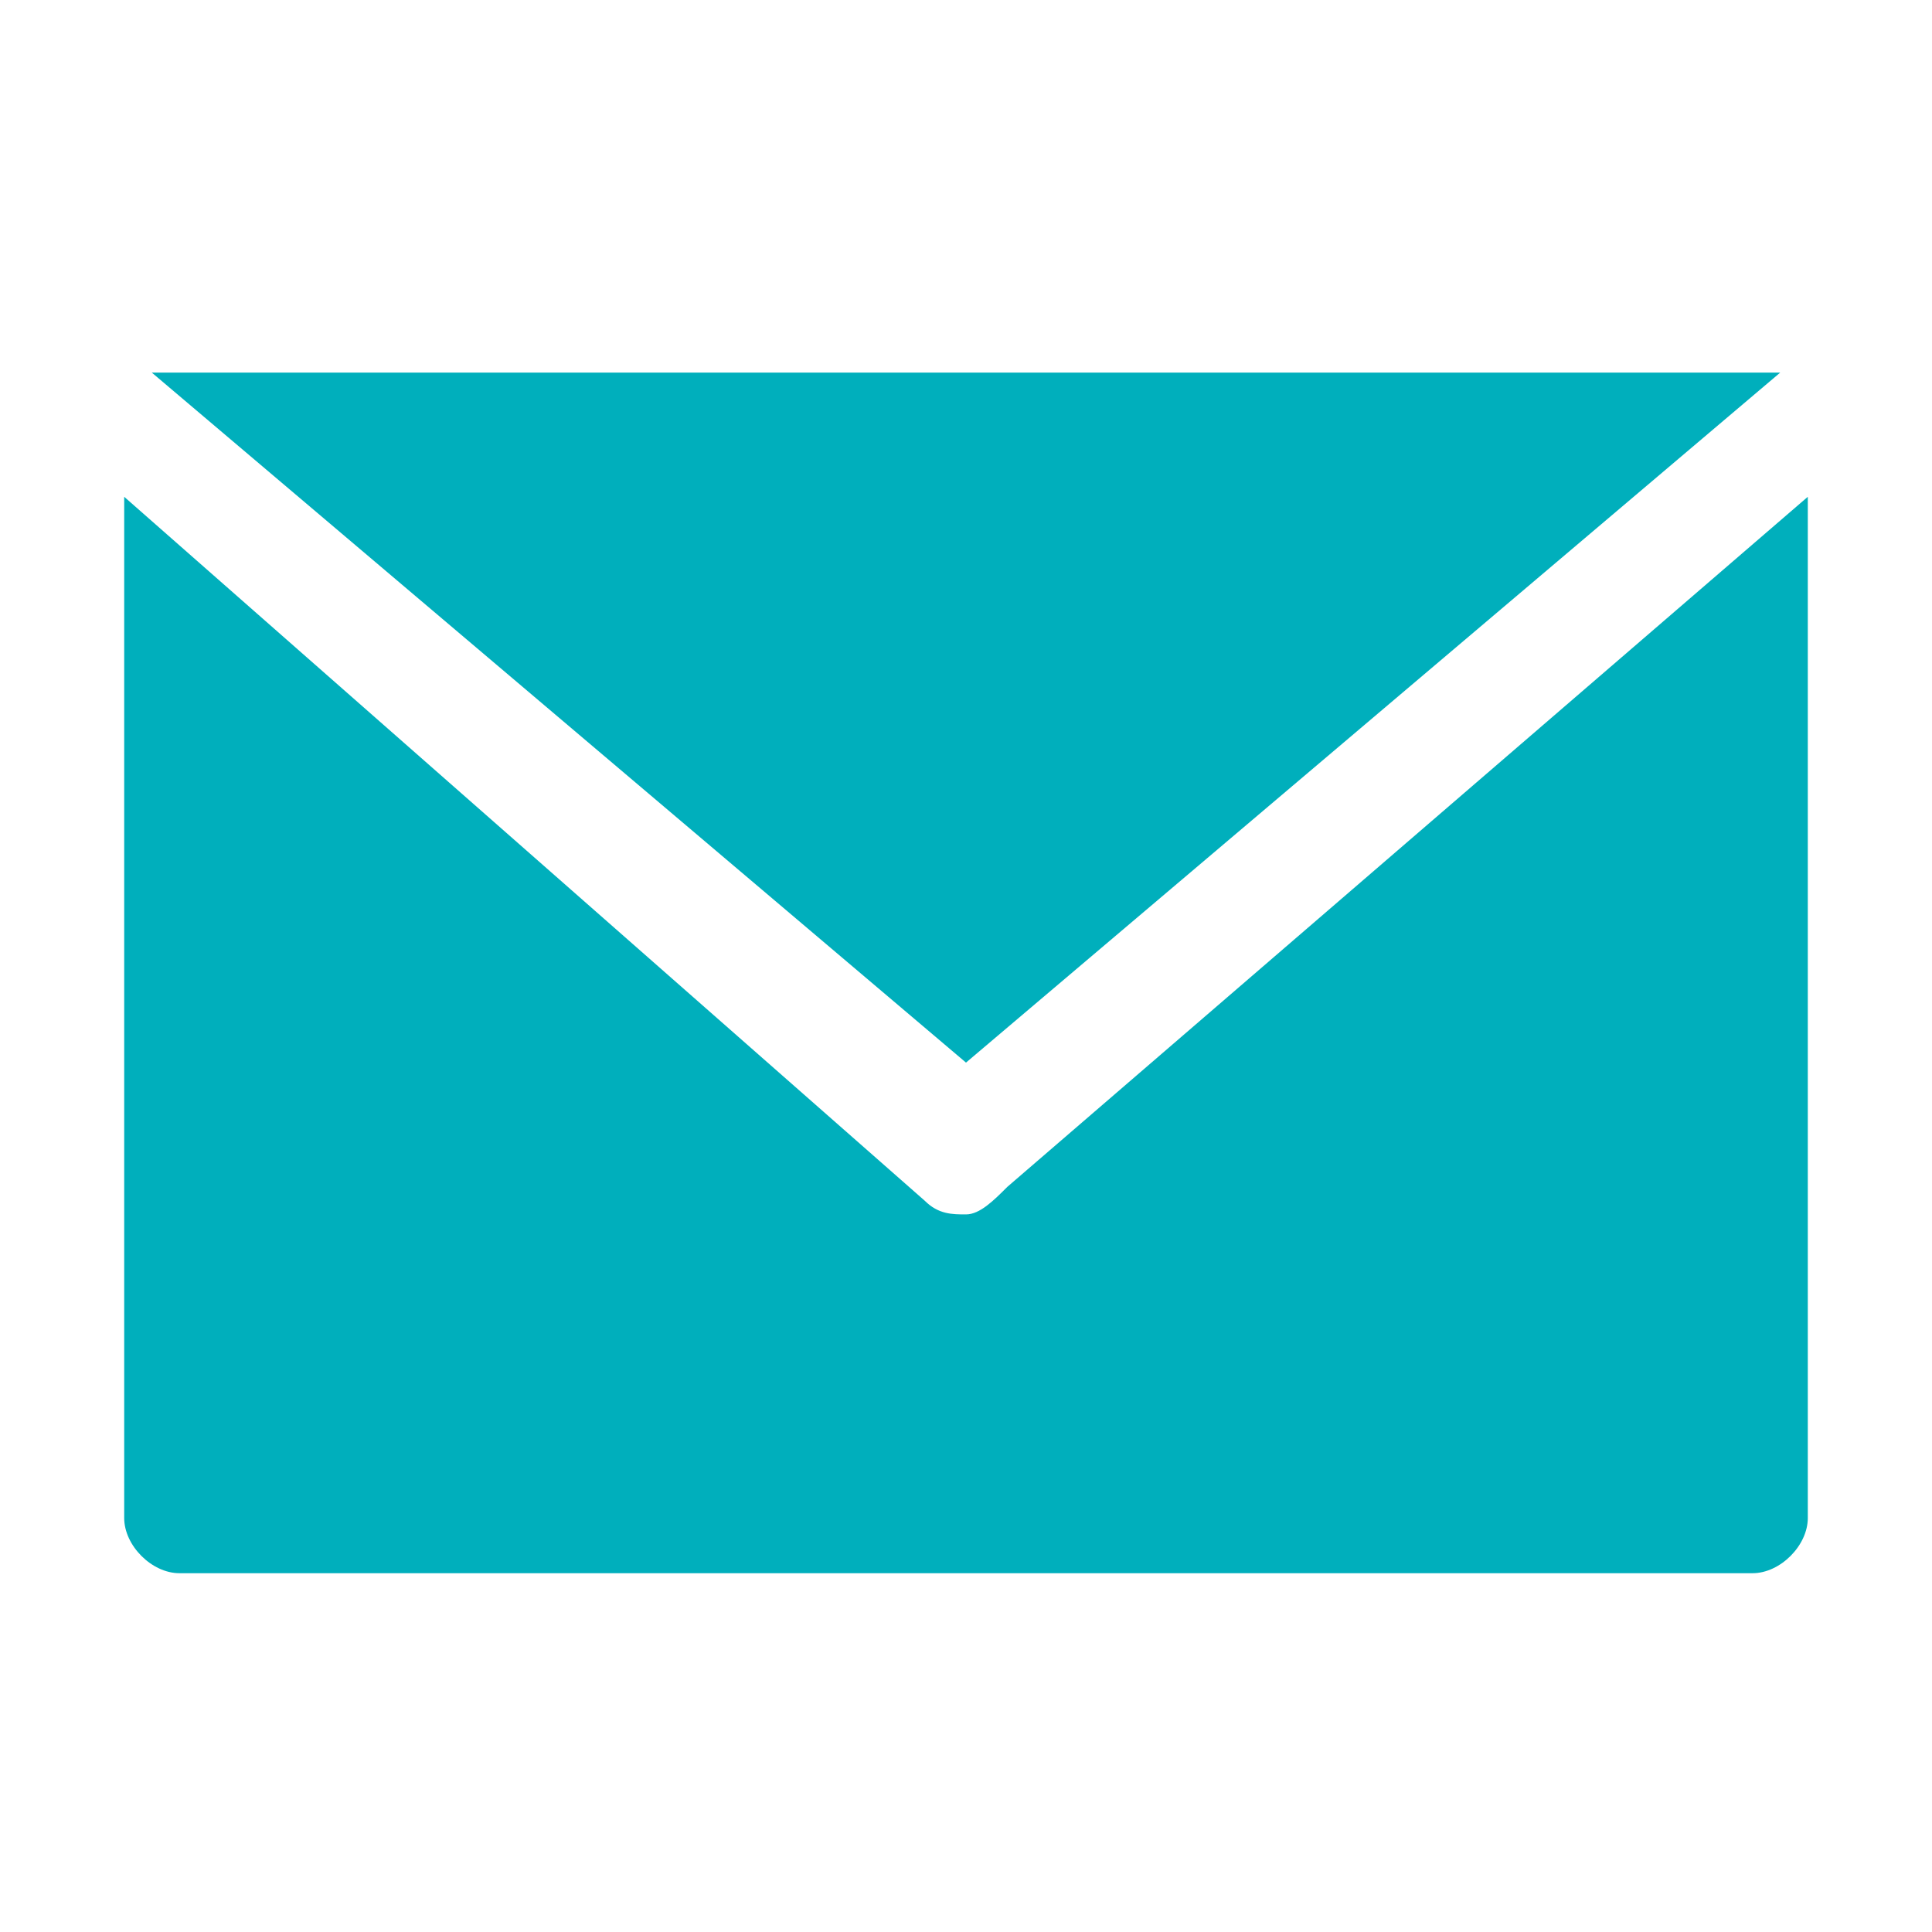
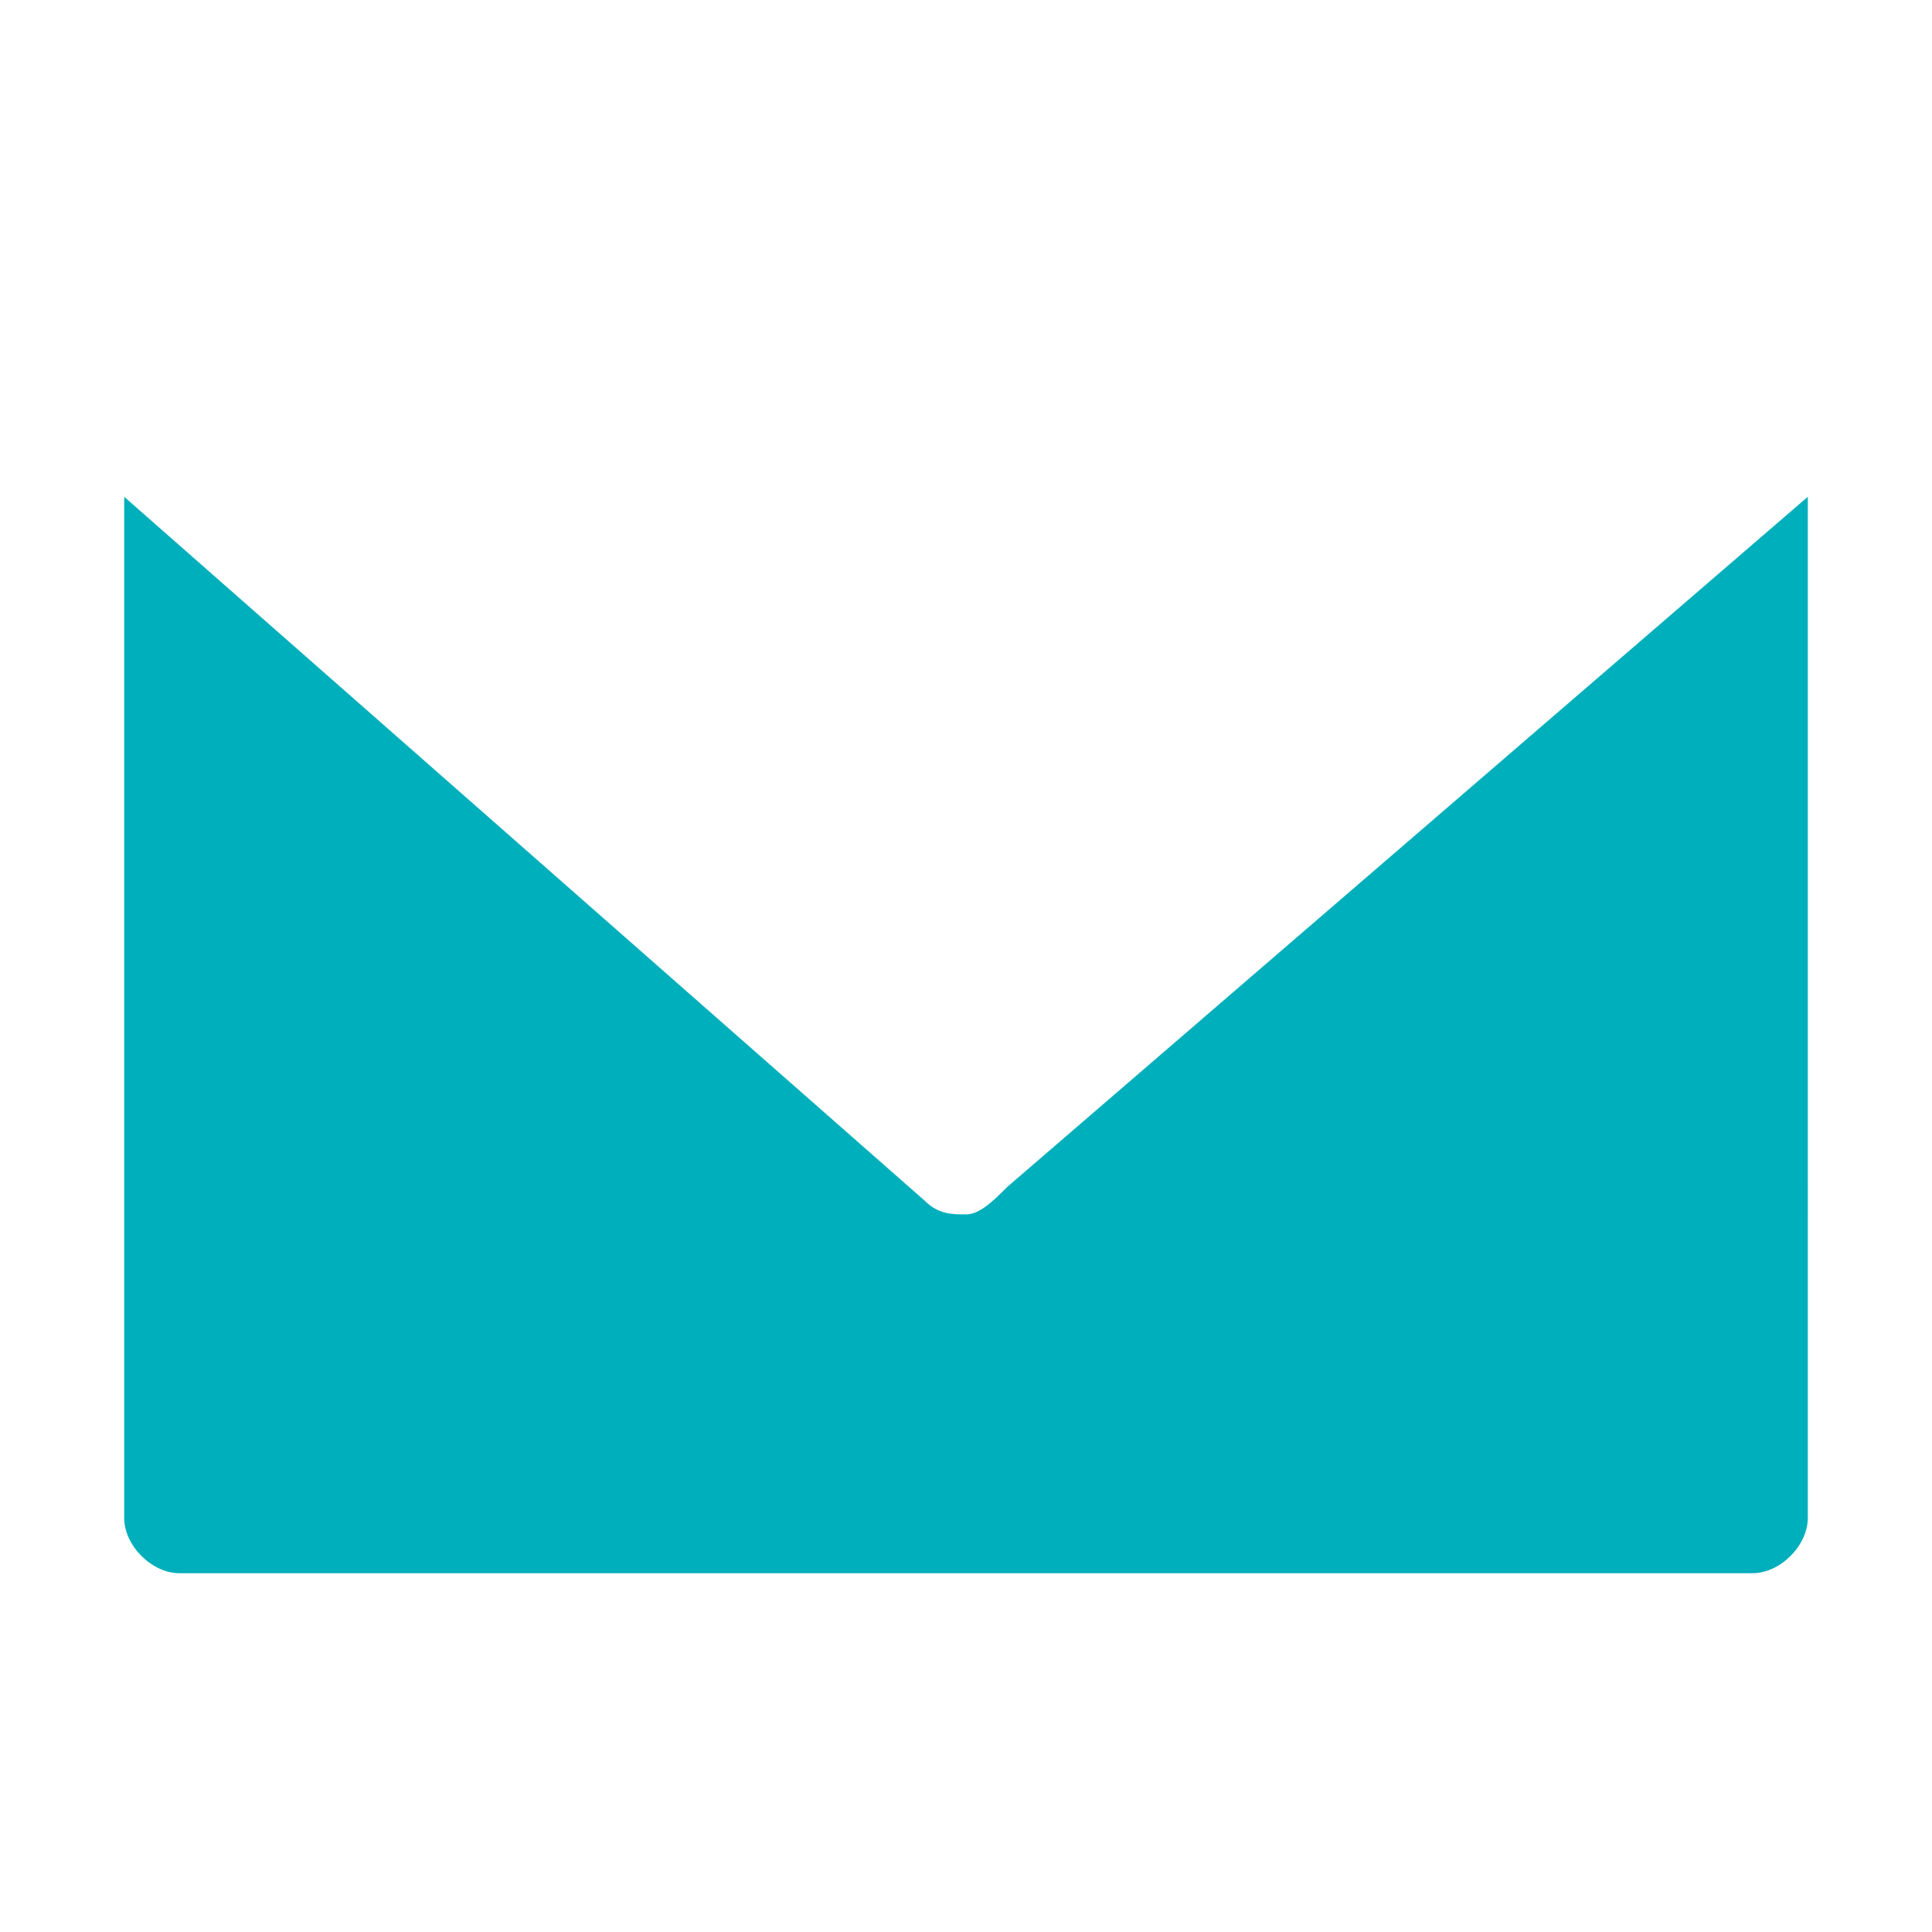
<svg xmlns="http://www.w3.org/2000/svg" version="1.1" id="Layer_1" x="0px" y="0px" viewBox="0 0 14 14" style="enable-background:new 0 0 14 14;" xml:space="preserve">
  <style type="text/css"> .st0{fill:#00AFBC;} </style>
  <g>
-     <path class="st0" d="M12.9,2.7c-0.1,0-0.1,0-0.2,0H1.3c-0.1,0-0.1,0-0.2,0L7,7.7L12.9,2.7z" />
    <path class="st0" d="M7,8.8c-0.1,0-0.2,0-0.3-0.1L0.9,3.6v7.4c0,0.2,0.2,0.4,0.4,0.4h11.4c0.2,0,0.4-0.2,0.4-0.4V3.6L7.3,8.6 C7.2,8.7,7.1,8.8,7,8.8z" />
  </g>
</svg>